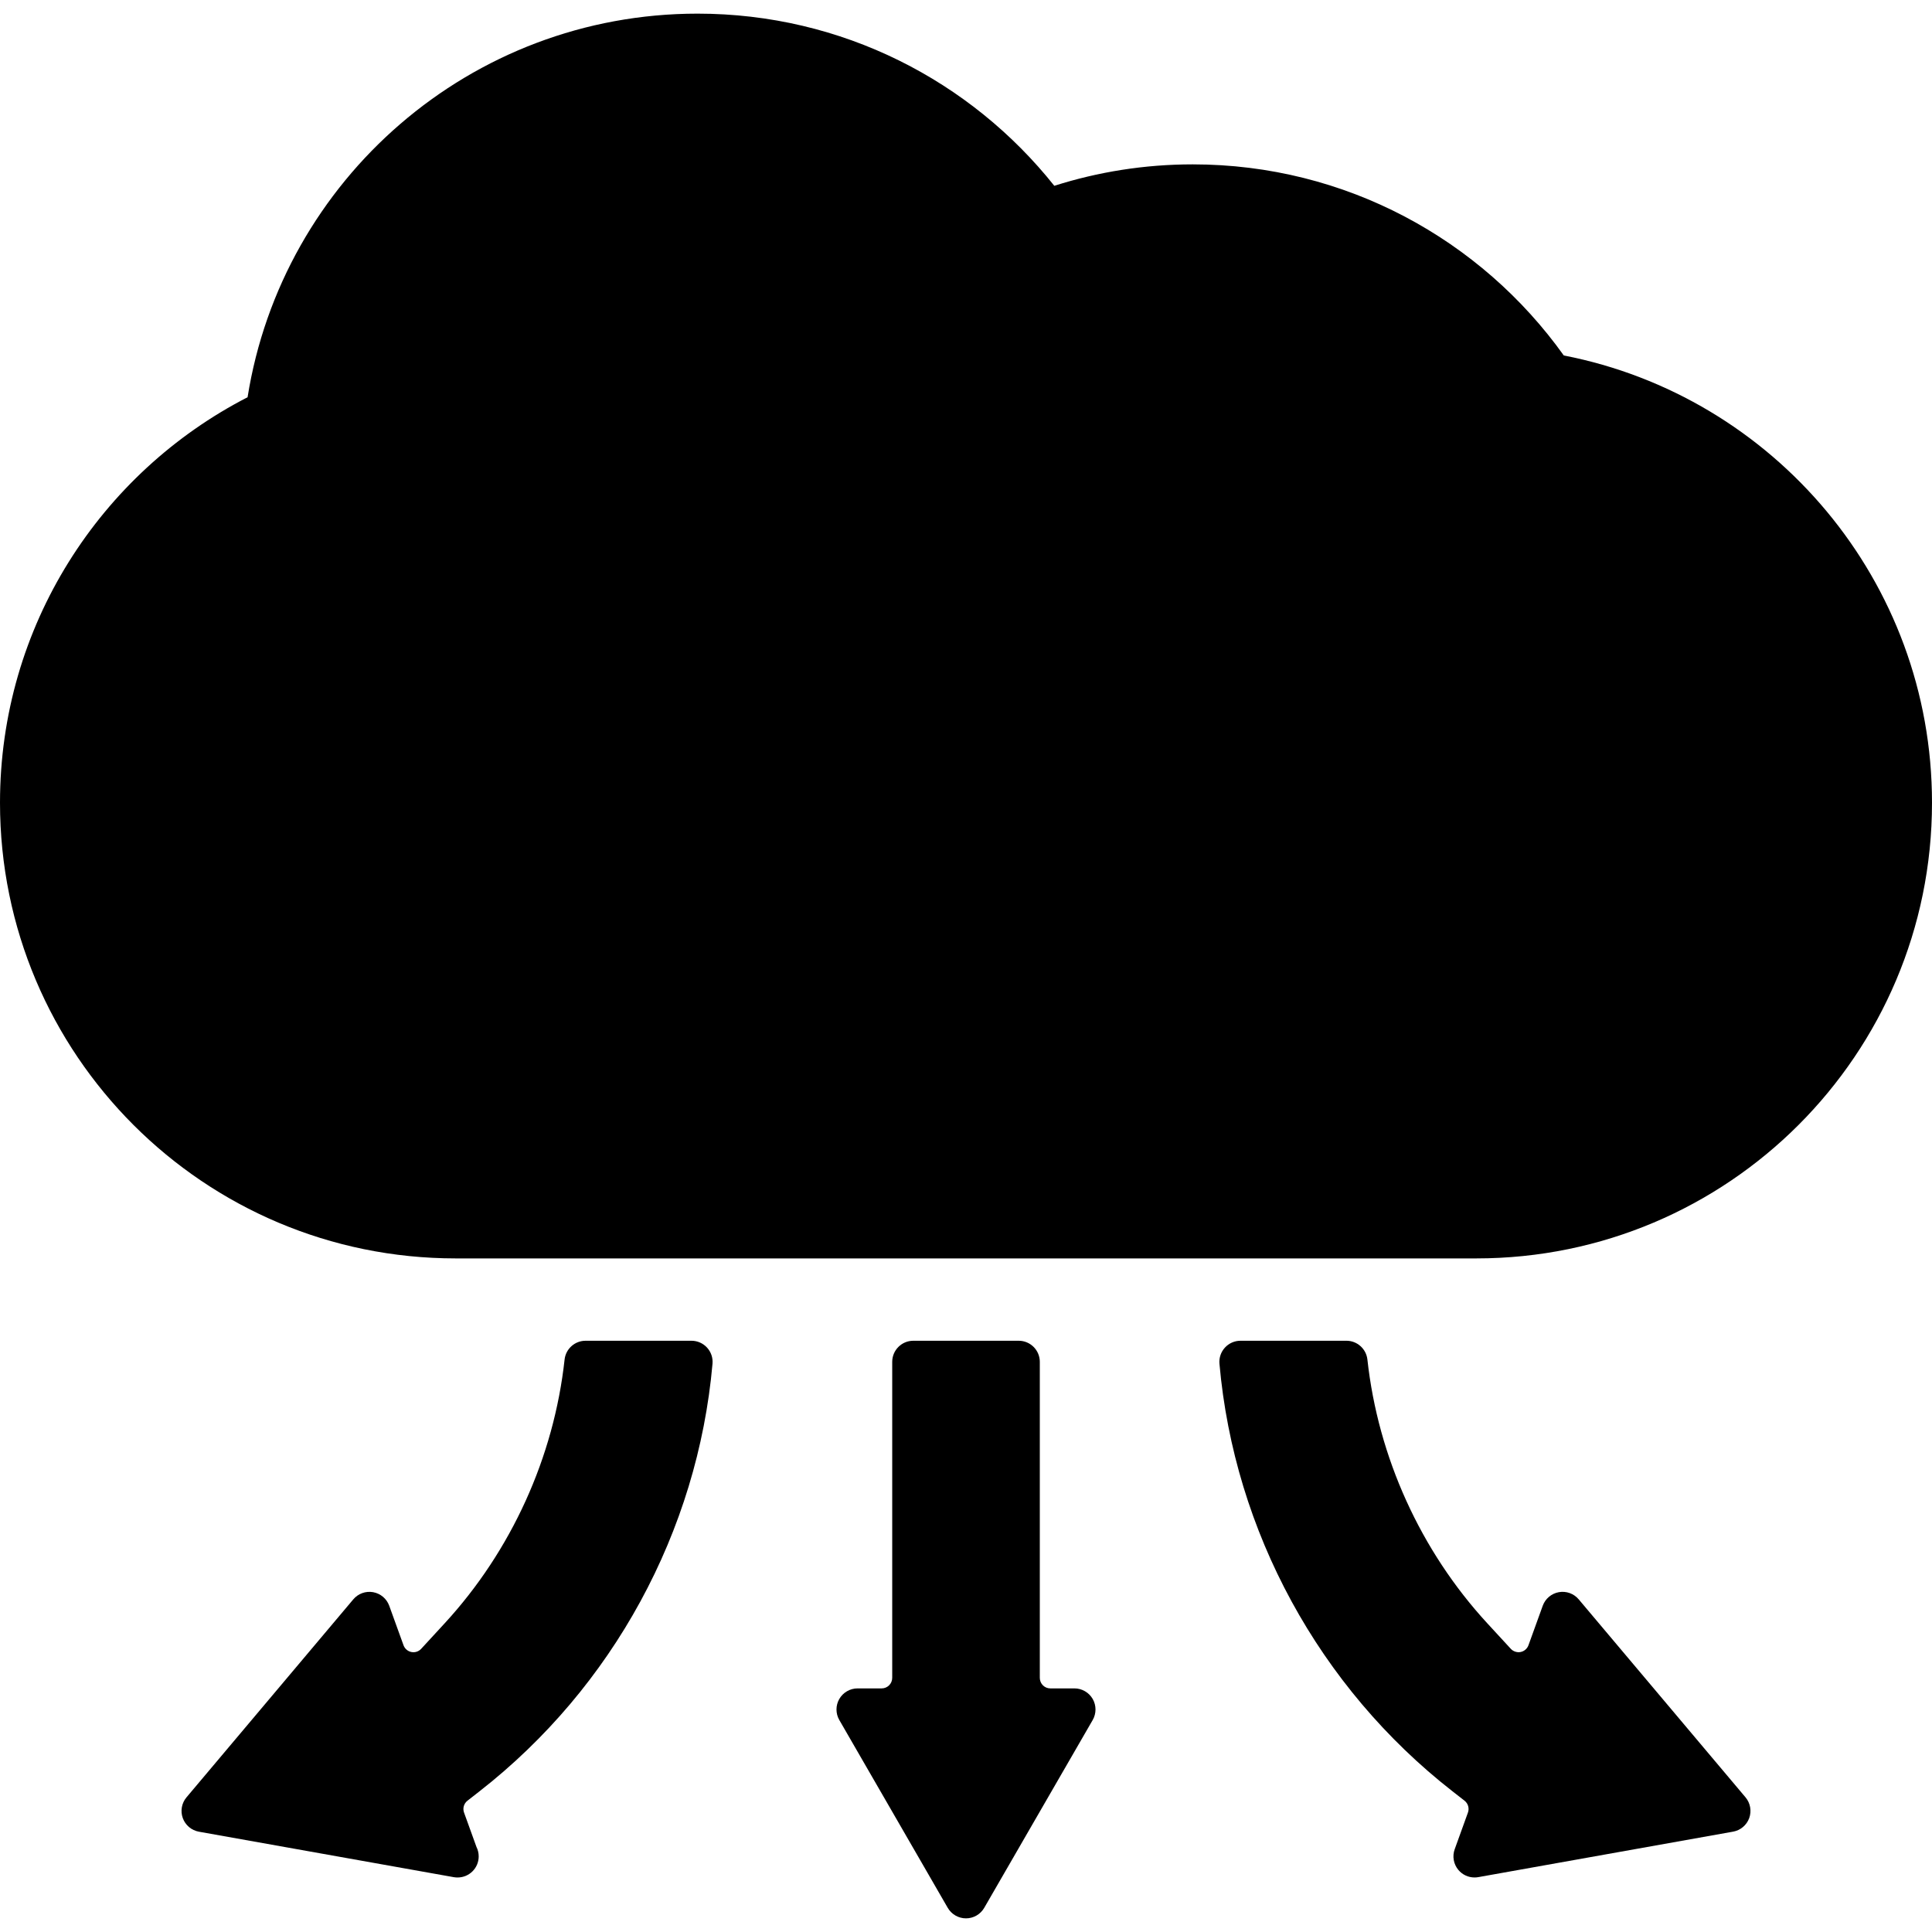
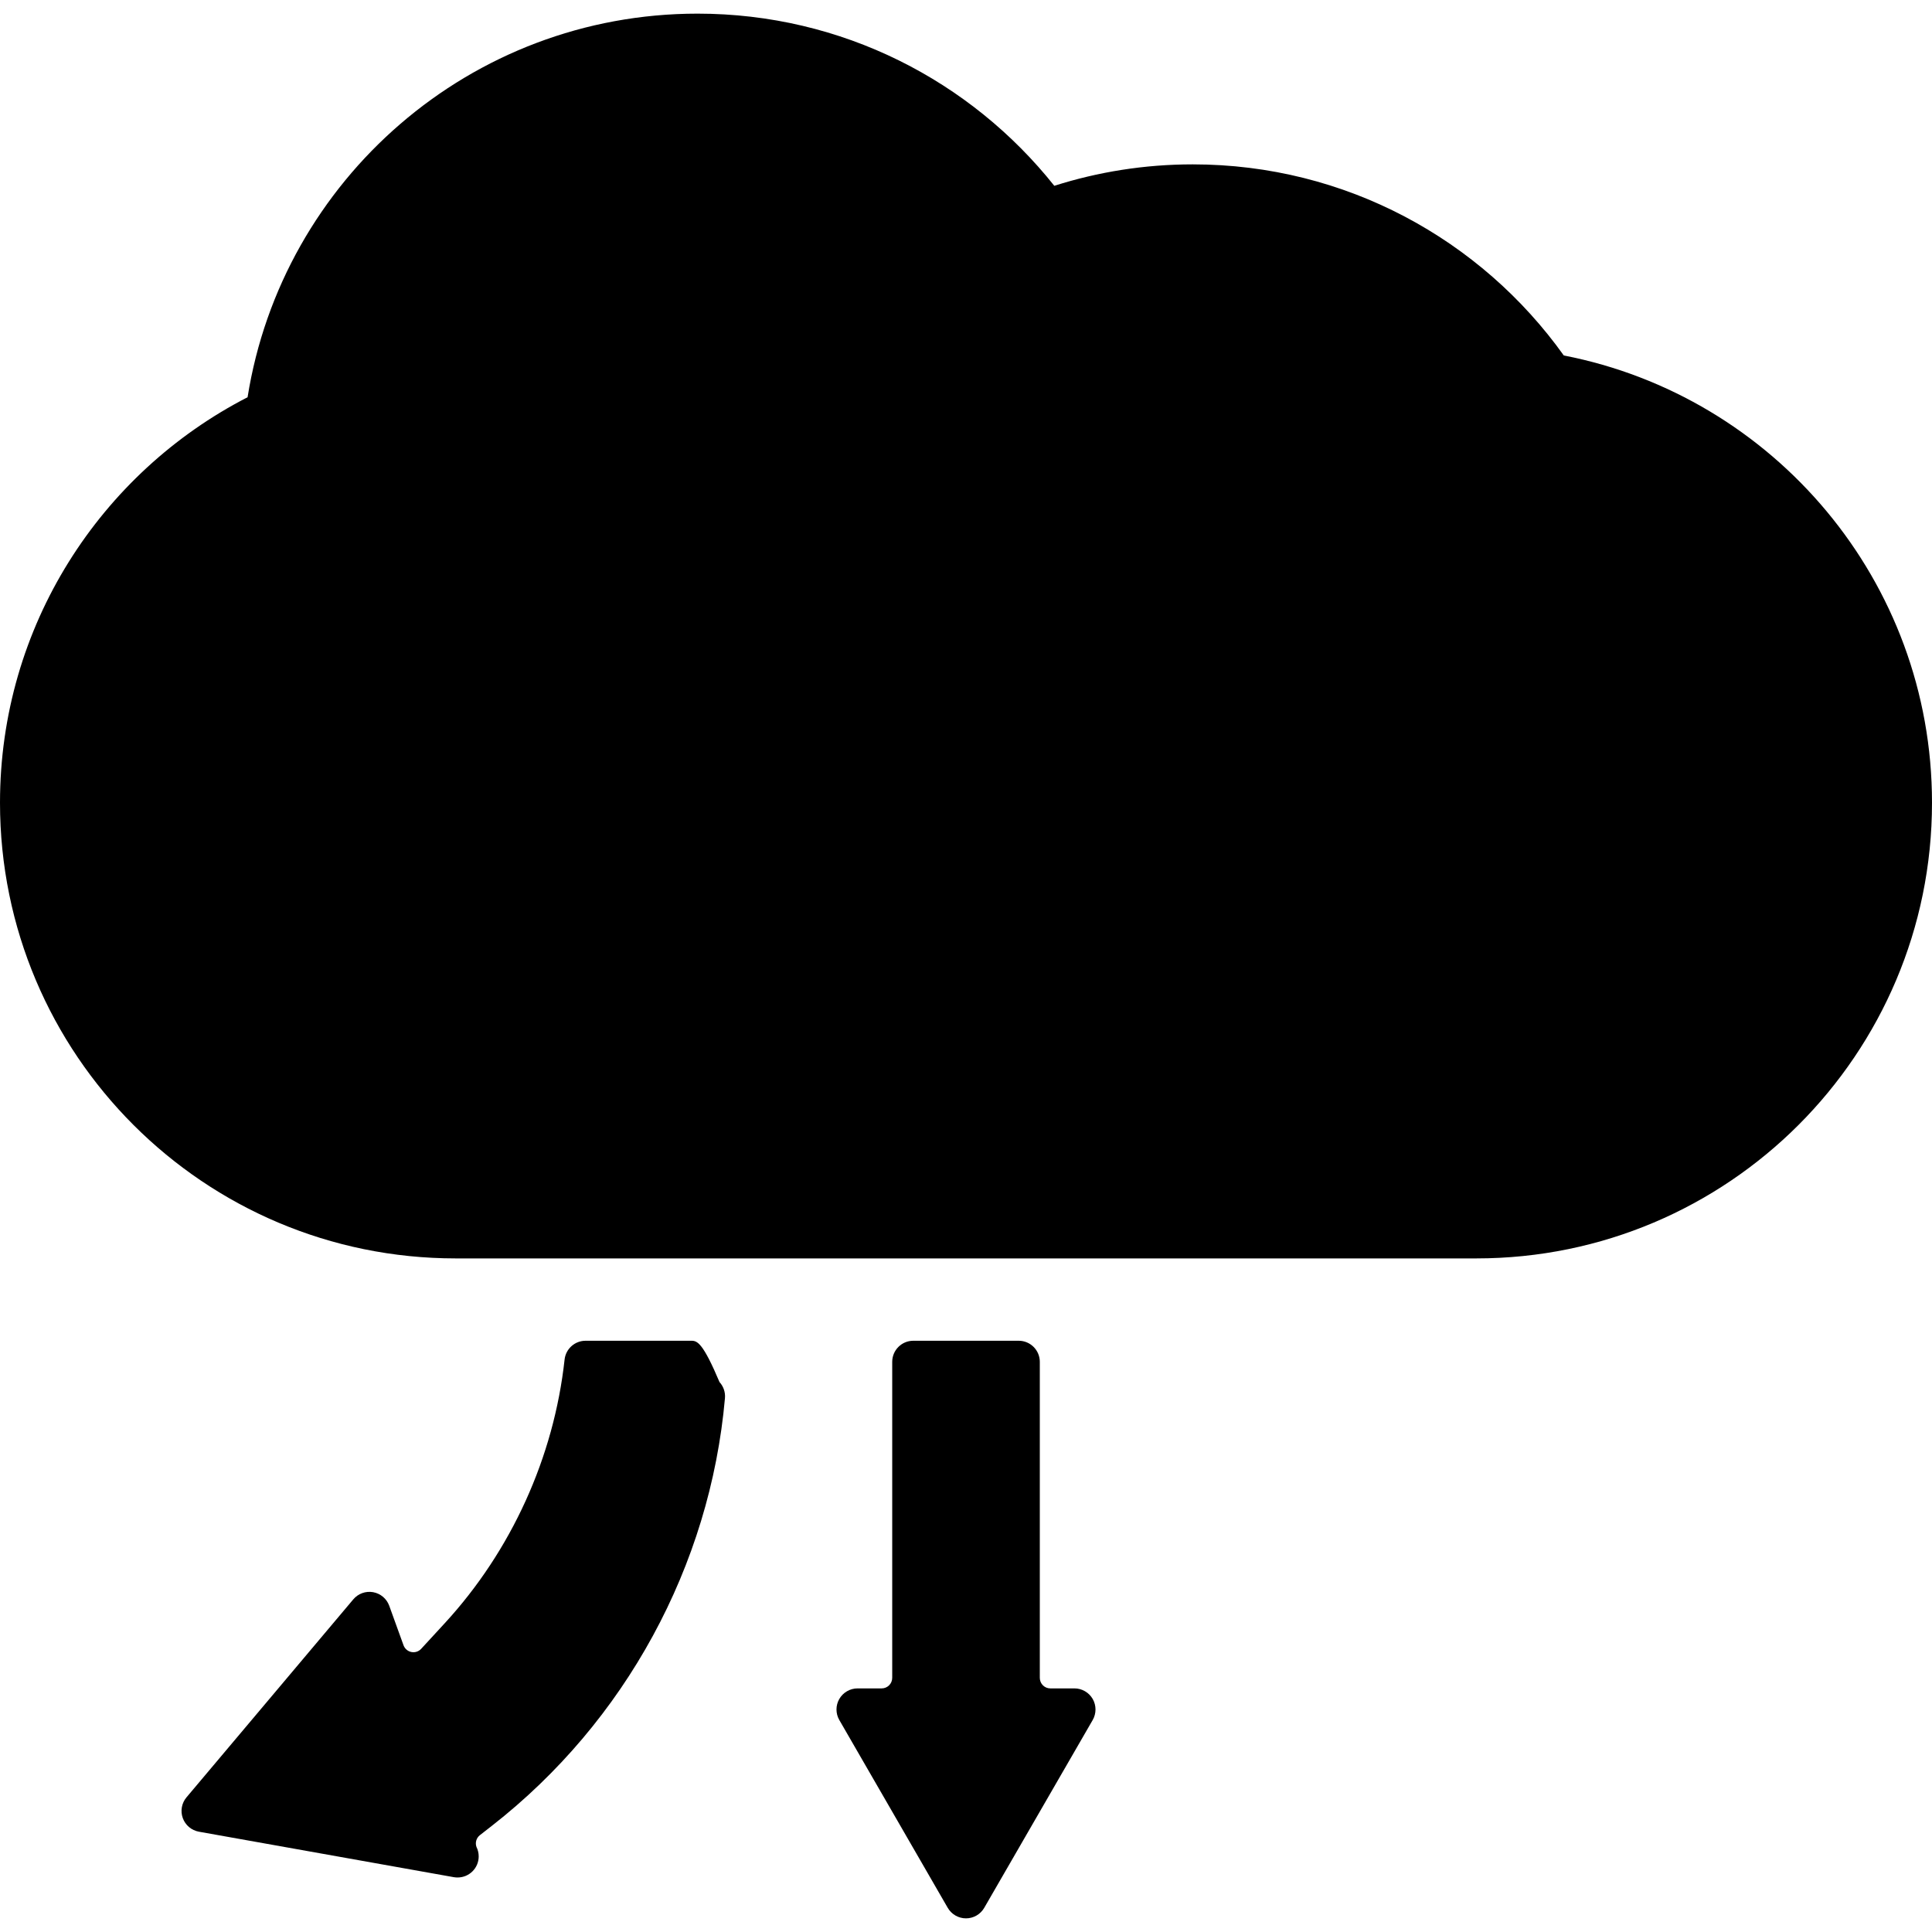
<svg xmlns="http://www.w3.org/2000/svg" fill="#000000" height="800px" width="800px" version="1.1" id="Capa_1" viewBox="0 0 380 380" xml:space="preserve">
  <g>
-     <path d="M310.512,314.572c-0.959-1.137-2.439-1.672-3.897-1.413c-1.464,0.26-2.671,1.28-3.177,2.67l-2.811,7.774   c-0.243,0.677-0.838,1.186-1.543,1.326c-0.698,0.138-1.444-0.103-1.93-0.63l-4.631-5.026   c-13.102-14.239-21.467-32.661-23.572-51.868c-0.234-2.102-2.011-3.696-4.124-3.696H243.98c-1.158,0-2.269,0.492-3.054,1.35   c-0.786,0.858-1.176,2.006-1.076,3.165c2.919,32.988,19.621,63.642,45.832,84.1l2.373,1.849c0.703,0.556,0.975,1.494,0.669,2.339   l-2.603,7.205c-0.505,1.394-0.228,2.949,0.729,4.082c0.793,0.945,1.959,1.474,3.17,1.474c0.24,0,0.485-0.019,0.727-0.063   l50.131-8.948c1.457-0.259,2.664-1.279,3.171-2.669c0.501-1.396,0.222-2.951-0.729-4.083L310.512,314.572z" />
-     <path d="M136.014,263.71h-20.842c-2.118,0-3.893,1.595-4.125,3.696c-2.1,19.207-10.474,37.629-23.577,51.867l-4.627,5.026   c-0.485,0.529-1.203,0.78-1.935,0.63c-0.707-0.14-1.296-0.649-1.54-1.327l-2.81-7.771c-0.504-1.391-1.714-2.411-3.172-2.67   c-1.463-0.26-2.945,0.28-3.899,1.414l-32.806,38.94c-0.955,1.133-1.232,2.691-0.729,4.083c0.505,1.396,1.714,2.412,3.172,2.674   l50.127,8.942c0.244,0.043,0.487,0.063,0.729,0.063c0.01,0,0.019,0,0.028,0c2.291-0.001,4.146-1.856,4.146-4.146   c0-0.662-0.154-1.288-0.432-1.843l-2.448-6.774c-0.307-0.846-0.037-1.784,0.673-2.338l2.371-1.851   c26.204-20.455,42.91-51.11,45.825-84.099c0.103-1.159-0.287-2.307-1.071-3.165C138.288,264.202,137.176,263.71,136.014,263.71z" />
+     <path d="M136.014,263.71h-20.842c-2.118,0-3.893,1.595-4.125,3.696c-2.1,19.207-10.474,37.629-23.577,51.867l-4.627,5.026   c-0.485,0.529-1.203,0.78-1.935,0.63c-0.707-0.14-1.296-0.649-1.54-1.327l-2.81-7.771c-0.504-1.391-1.714-2.411-3.172-2.67   c-1.463-0.26-2.945,0.28-3.899,1.414l-32.806,38.94c-0.955,1.133-1.232,2.691-0.729,4.083c0.505,1.396,1.714,2.412,3.172,2.674   l50.127,8.942c0.244,0.043,0.487,0.063,0.729,0.063c0.01,0,0.019,0,0.028,0c2.291-0.001,4.146-1.856,4.146-4.146   c0-0.662-0.154-1.288-0.432-1.843c-0.307-0.846-0.037-1.784,0.673-2.338l2.371-1.851   c26.204-20.455,42.91-51.11,45.825-84.099c0.103-1.159-0.287-2.307-1.071-3.165C138.288,264.202,137.176,263.71,136.014,263.71z" />
    <path d="M211.328,332.086h-4.744c-1.145,0-2.066-0.931-2.066-2.076v-62.152c0-2.29-1.86-4.149-4.15-4.149h-20.734   c-2.29,0-4.147,1.859-4.147,4.149v62.152c0,1.145-0.93,2.076-2.075,2.076h-4.737c-1.484,0-2.854,0.794-3.594,2.075   c-0.739,1.283-0.739,2.864,0,4.146l21.324,36.933c0.745,1.282,2.109,2.076,3.594,2.076c1.479,0,2.854-0.794,3.589-2.075   l21.331-36.934c0.735-1.282,0.735-2.864,0-4.146C214.175,332.88,212.81,332.086,211.328,332.086z" />
    <path d="M307.577,69.915c-16.254-22.753-42.883-37.586-72.976-37.586c-9.497,0-18.645,1.482-27.233,4.217   c-16.42-20.633-41.747-33.863-70.164-33.863c-44.675,0-81.711,32.687-88.508,75.448C19.78,93.003,0,123.133,0,157.886   c0,49.5,40.127,89.627,89.627,89.627h200.745c49.499,0,89.628-40.127,89.628-89.627C380,114.271,348.845,77.939,307.577,69.915z" />
  </g>
</svg>